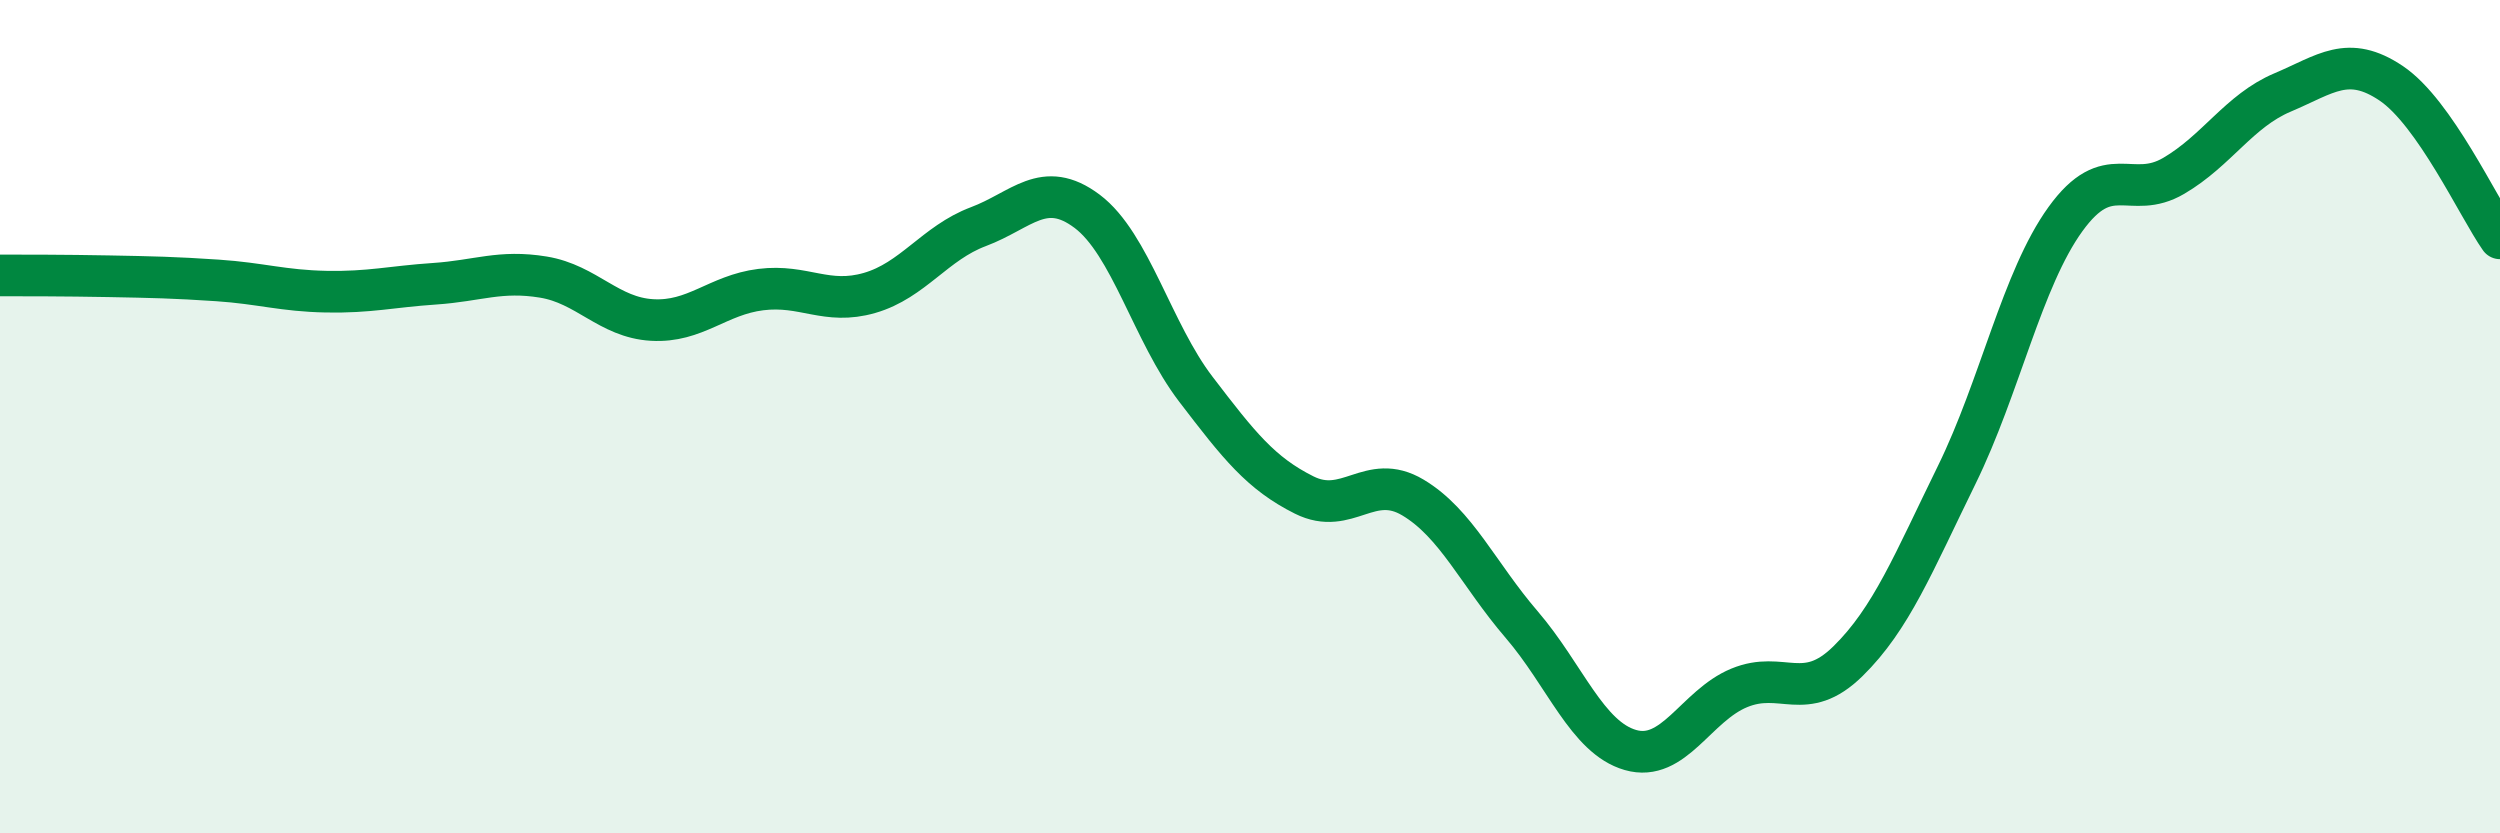
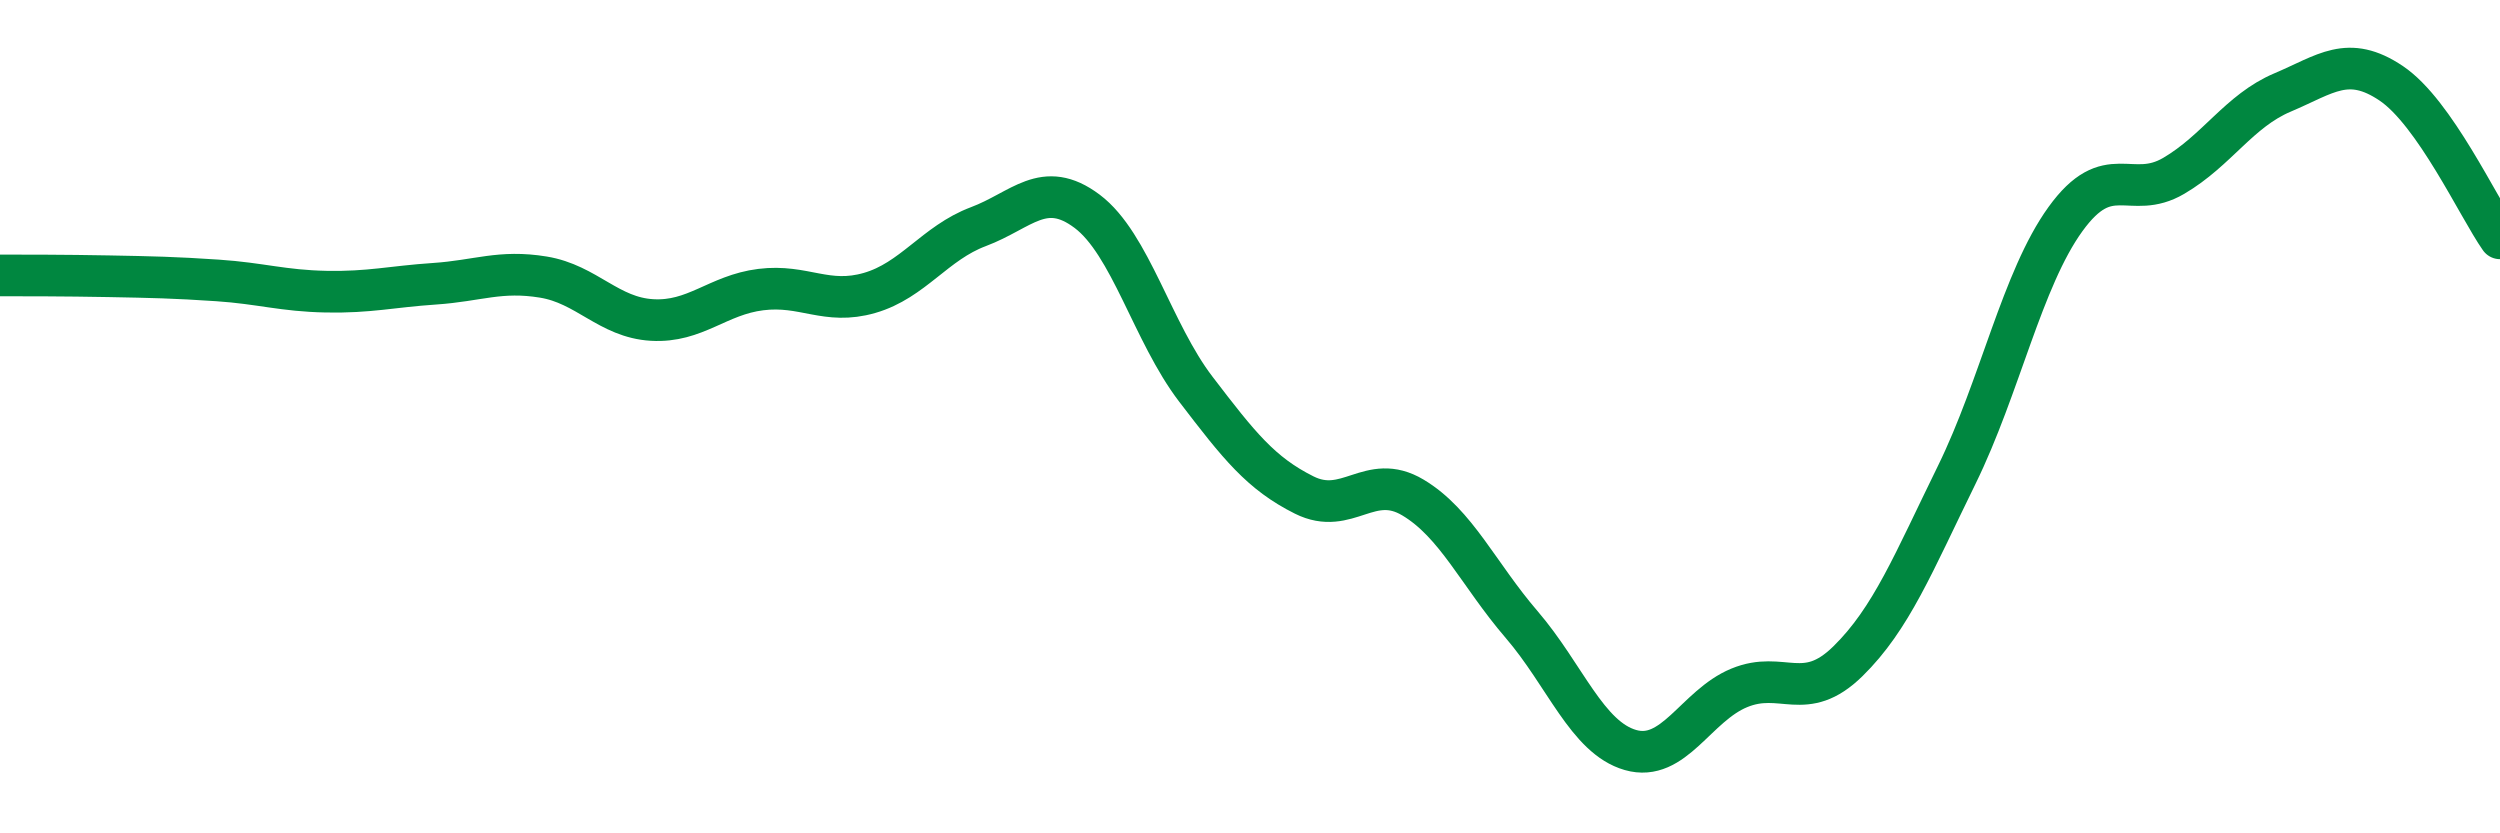
<svg xmlns="http://www.w3.org/2000/svg" width="60" height="20" viewBox="0 0 60 20">
-   <path d="M 0,6.61 C 0.52,6.61 1.57,6.61 2.61,6.63 C 3.65,6.65 4.18,6.66 5.22,6.73 C 6.26,6.8 6.79,6.98 7.83,7 C 8.87,7.02 9.39,6.88 10.43,6.81 C 11.47,6.74 12,6.48 13.04,6.65 C 14.08,6.82 14.61,7.62 15.65,7.68 C 16.69,7.74 17.22,7.08 18.26,6.95 C 19.3,6.82 19.83,7.33 20.87,7.03 C 21.91,6.73 22.44,5.83 23.48,5.44 C 24.52,5.05 25.05,4.29 26.09,5.07 C 27.13,5.85 27.66,7.98 28.7,9.34 C 29.74,10.7 30.26,11.36 31.3,11.88 C 32.34,12.4 32.87,11.32 33.91,11.94 C 34.95,12.56 35.48,13.78 36.52,14.99 C 37.56,16.2 38.09,17.7 39.13,18 C 40.17,18.3 40.7,16.94 41.74,16.51 C 42.78,16.08 43.31,16.89 44.35,15.87 C 45.39,14.85 45.92,13.52 46.96,11.4 C 48,9.28 48.53,6.7 49.57,5.26 C 50.61,3.82 51.13,4.83 52.17,4.22 C 53.21,3.61 53.74,2.66 54.78,2.22 C 55.82,1.78 56.35,1.3 57.39,2 C 58.43,2.7 59.48,4.98 60,5.72L60 20L0 20Z" fill="#008740" opacity="0.1" stroke-linecap="round" stroke-linejoin="round" />
  <path d="M 0,6.61 C 0.52,6.61 1.57,6.61 2.61,6.63 C 3.65,6.65 4.18,6.66 5.22,6.73 C 6.26,6.8 6.79,6.98 7.83,7 C 8.87,7.02 9.39,6.88 10.43,6.81 C 11.47,6.74 12,6.48 13.04,6.65 C 14.08,6.82 14.61,7.62 15.65,7.68 C 16.69,7.74 17.22,7.08 18.26,6.95 C 19.3,6.82 19.83,7.33 20.87,7.03 C 21.91,6.73 22.44,5.83 23.48,5.44 C 24.52,5.05 25.05,4.29 26.09,5.07 C 27.13,5.85 27.66,7.98 28.7,9.34 C 29.74,10.7 30.26,11.36 31.3,11.88 C 32.34,12.4 32.87,11.32 33.91,11.94 C 34.95,12.56 35.48,13.78 36.52,14.99 C 37.56,16.2 38.09,17.7 39.13,18 C 40.17,18.3 40.7,16.94 41.74,16.51 C 42.78,16.08 43.31,16.89 44.35,15.87 C 45.39,14.85 45.92,13.52 46.96,11.4 C 48,9.28 48.53,6.7 49.57,5.26 C 50.61,3.82 51.13,4.83 52.17,4.22 C 53.21,3.61 53.74,2.66 54.78,2.22 C 55.82,1.78 56.35,1.3 57.39,2 C 58.43,2.7 59.48,4.98 60,5.72" stroke="#008740" stroke-width="1" fill="none" stroke-linecap="round" stroke-linejoin="round" />
</svg>